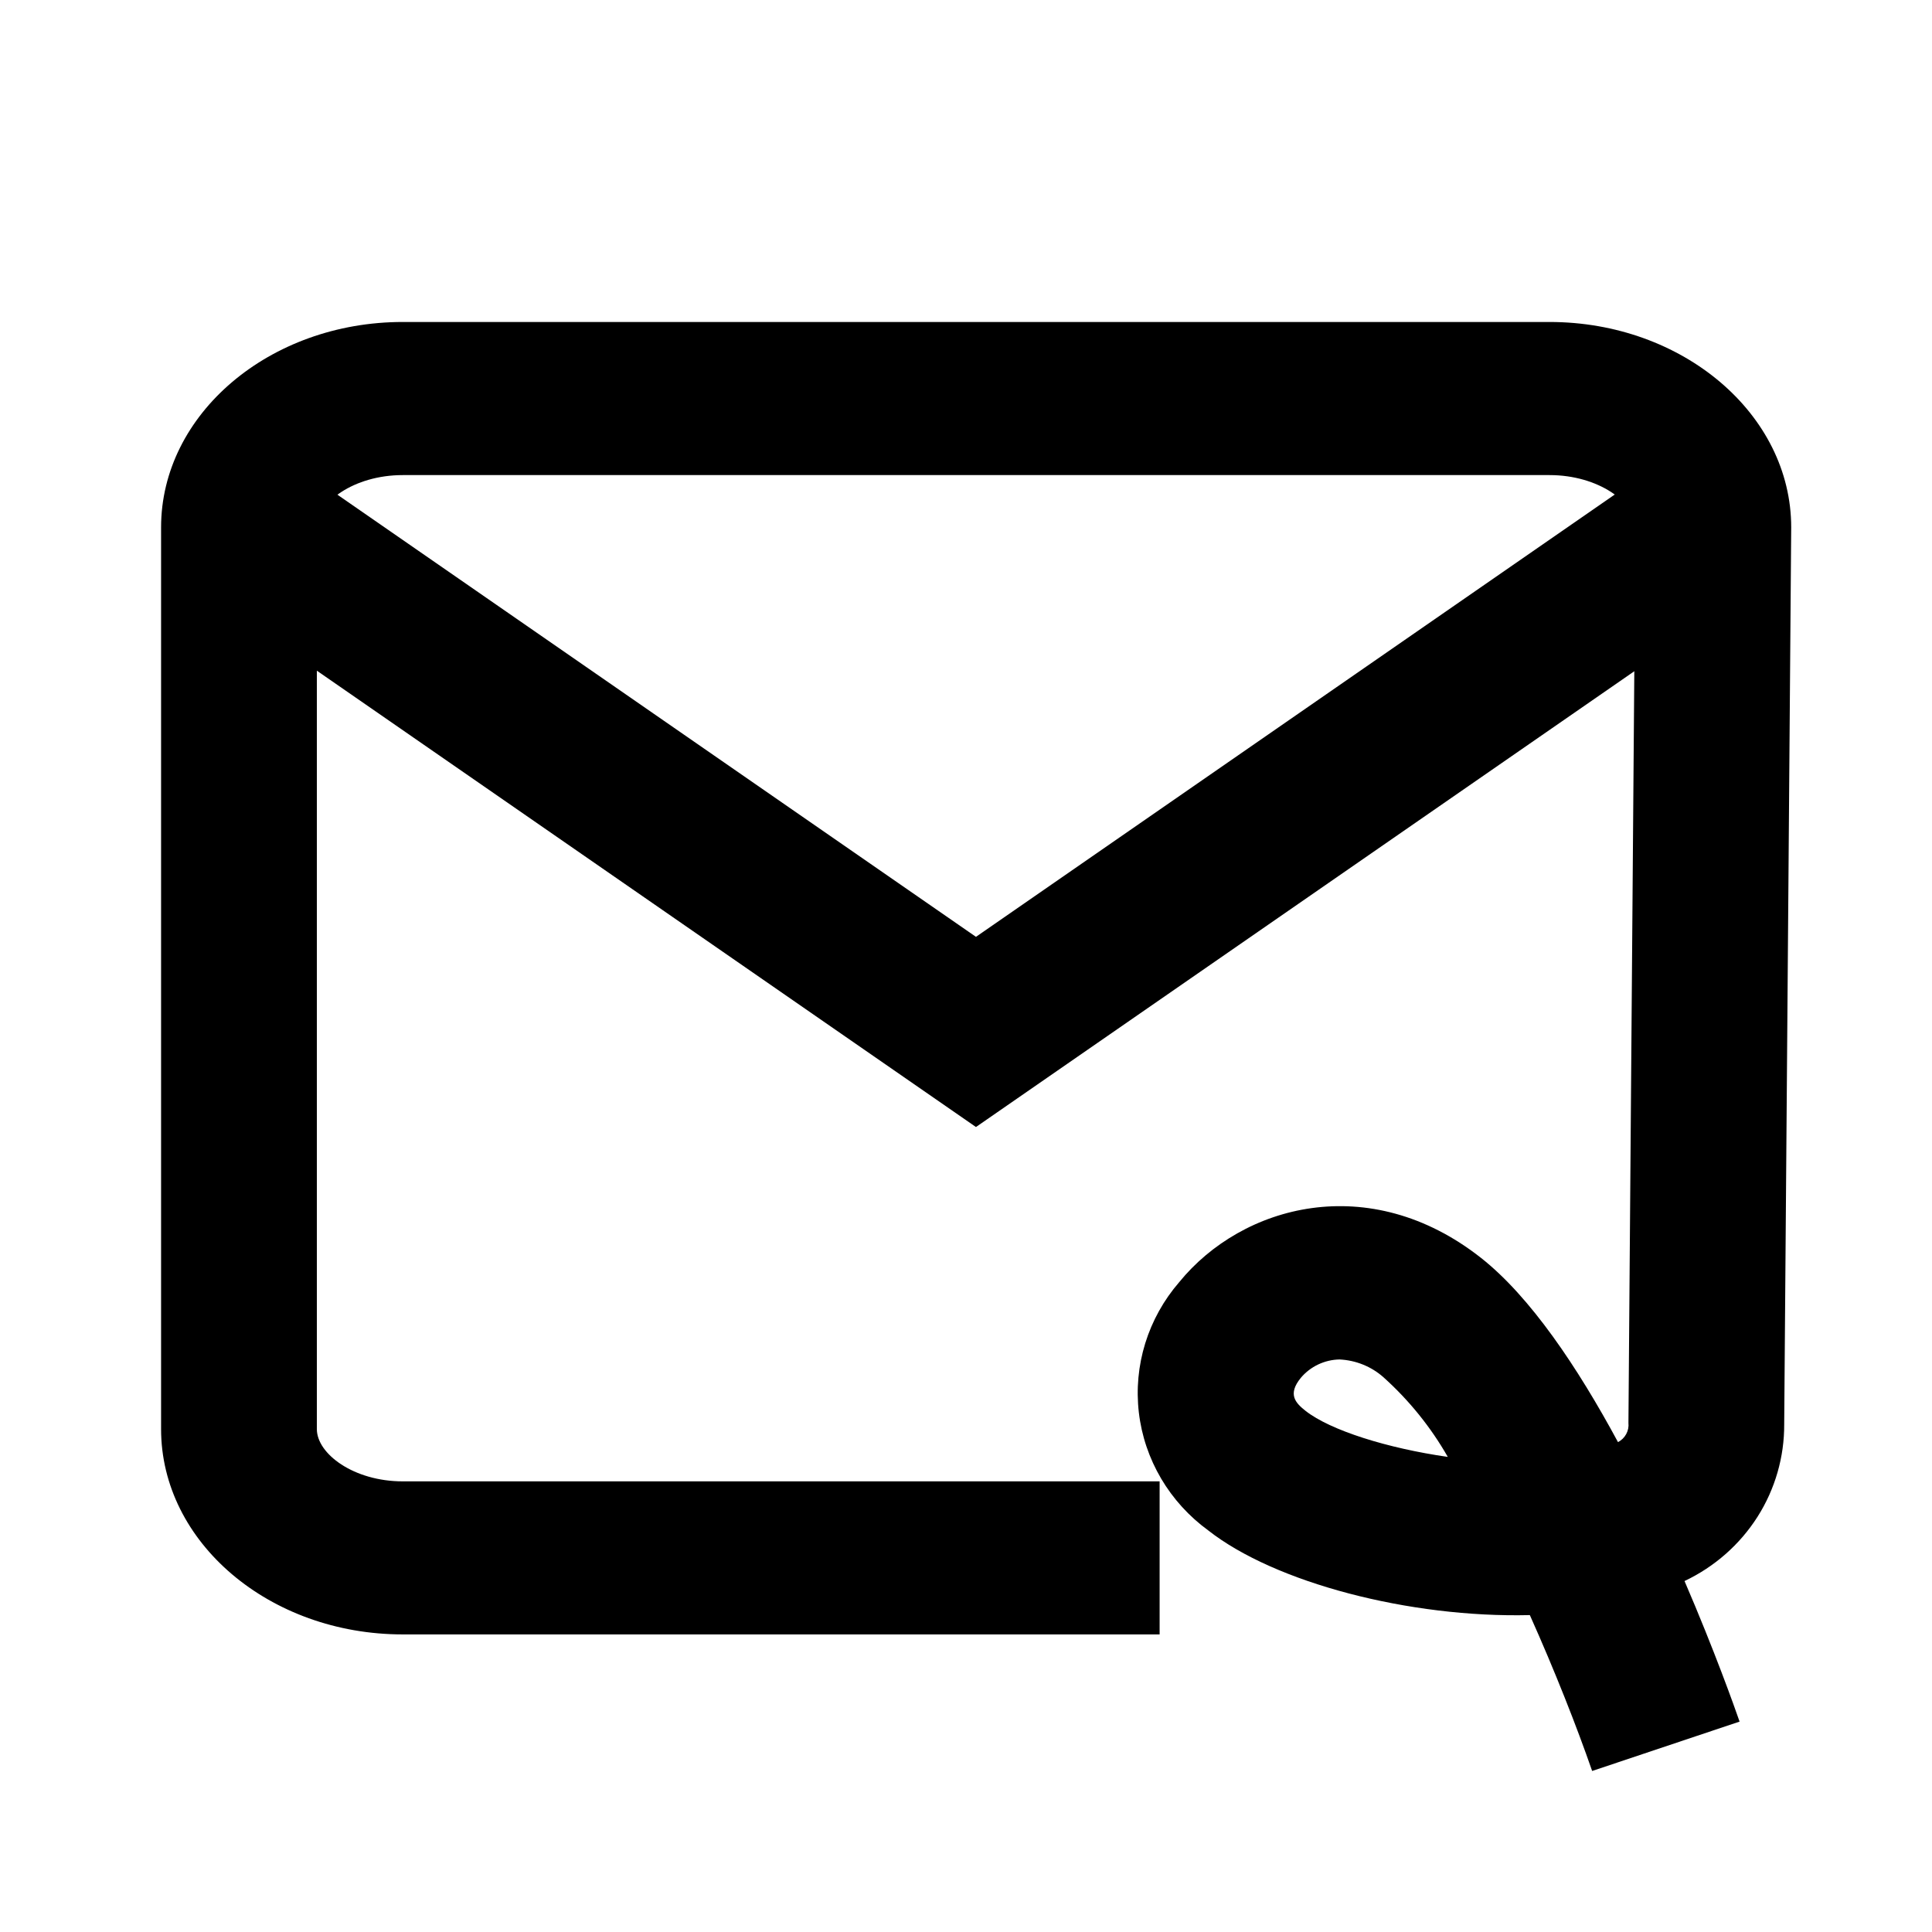
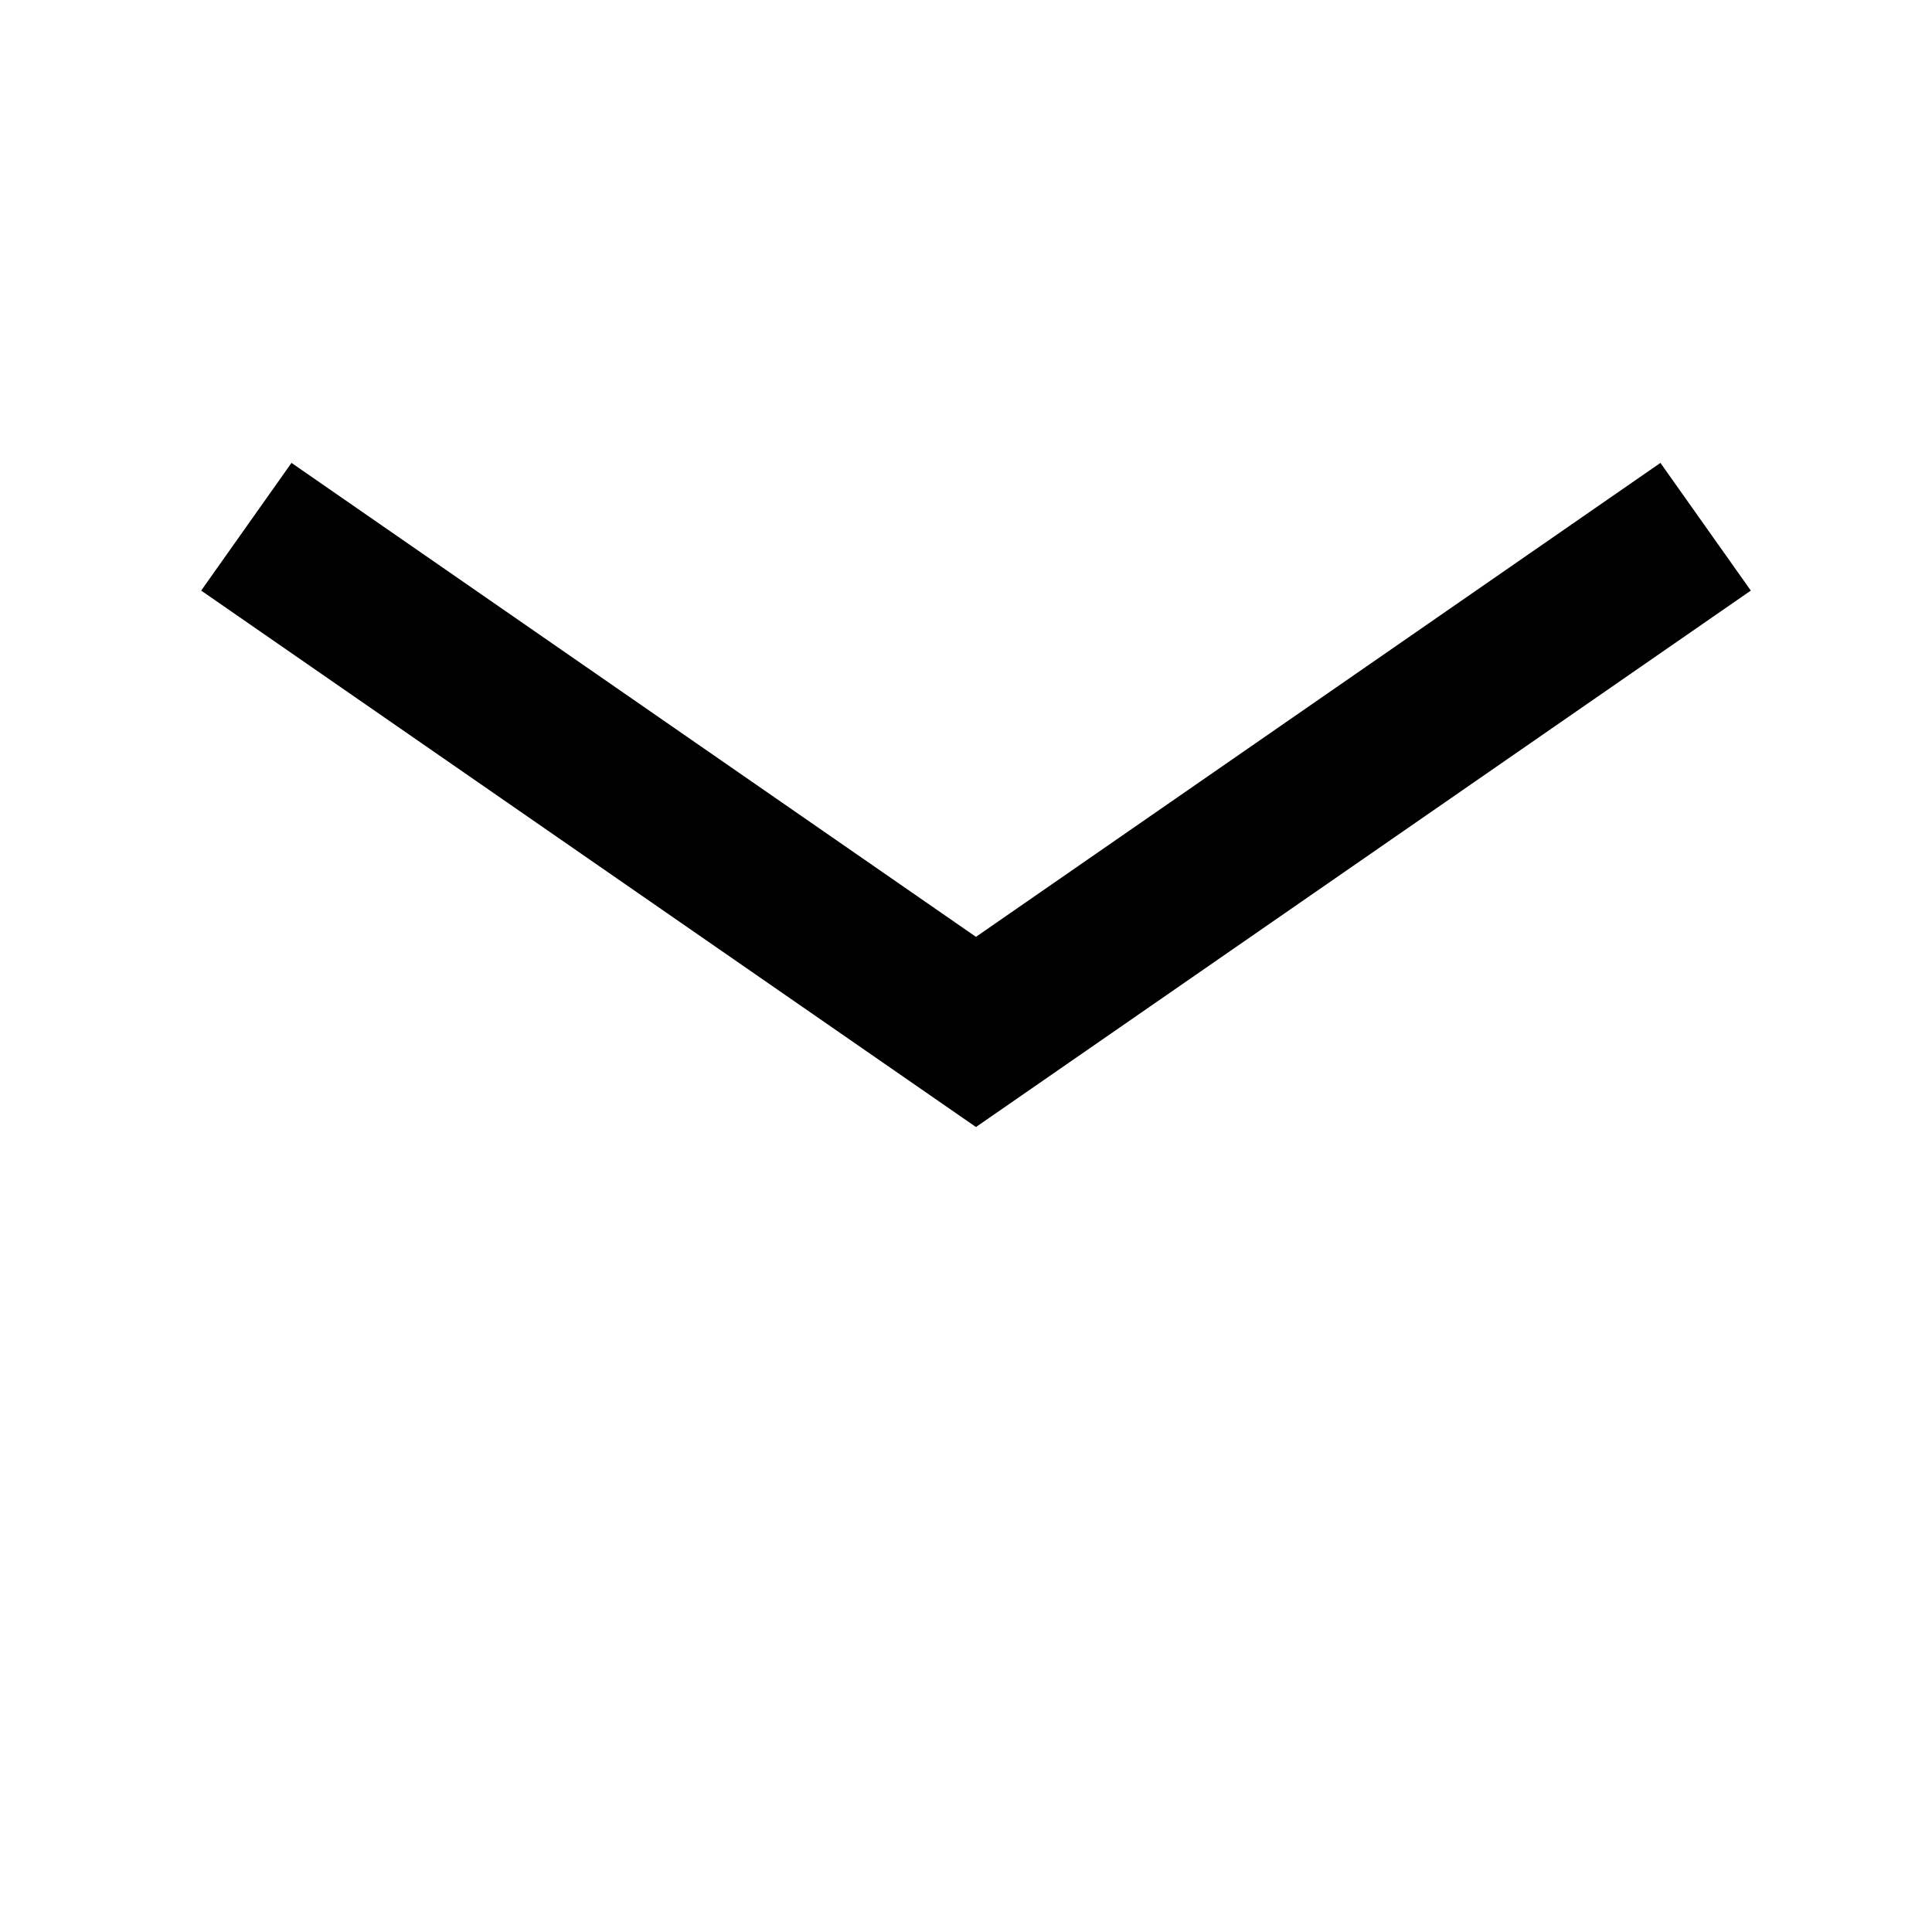
<svg xmlns="http://www.w3.org/2000/svg" width="32" height="32" viewBox="0 0 32 32" fill="none">
-   <path d="M26.371 29.333C26.119 28.607 25.756 27.682 25.339 26.751C23.344 26.8 21.113 26.213 20.013 25.349C19.696 25.118 19.43 24.826 19.232 24.49C19.034 24.154 18.908 23.782 18.863 23.396C18.818 23.01 18.854 22.62 18.969 22.248C19.084 21.877 19.275 21.533 19.531 21.237C20.574 19.956 22.68 19.38 24.528 20.833C25.348 21.478 26.131 22.648 26.799 23.886C26.857 23.856 26.904 23.81 26.935 23.753C26.966 23.696 26.979 23.631 26.972 23.567L27.088 8.725C27.088 8.326 26.479 7.869 25.665 7.869H6.671C5.857 7.869 5.248 8.326 5.248 8.735V23.67C5.248 24.079 5.857 24.536 6.671 24.536H19.207V27.071H6.671C4.464 27.071 2.668 25.546 2.668 23.67V8.735C2.668 6.859 4.464 5.333 6.671 5.333H25.665C27.872 5.333 29.668 6.859 29.668 8.735L29.552 23.588C29.555 24.131 29.402 24.663 29.11 25.123C28.817 25.583 28.398 25.952 27.901 26.187C28.401 27.347 28.732 28.282 28.813 28.515L26.371 29.333ZM22.187 22.517C22.064 22.519 21.943 22.548 21.833 22.6C21.722 22.653 21.624 22.728 21.546 22.821C21.323 23.094 21.456 23.236 21.625 23.369C22.035 23.691 22.981 23.988 23.98 24.131C23.699 23.639 23.34 23.194 22.916 22.813C22.715 22.634 22.458 22.53 22.187 22.517Z" fill="black" />
  <path d="M16.165 18.667L3.332 9.782L4.828 7.667L16.165 15.517L27.502 7.667L28.999 9.782L16.165 18.667Z" fill="black" />
</svg>